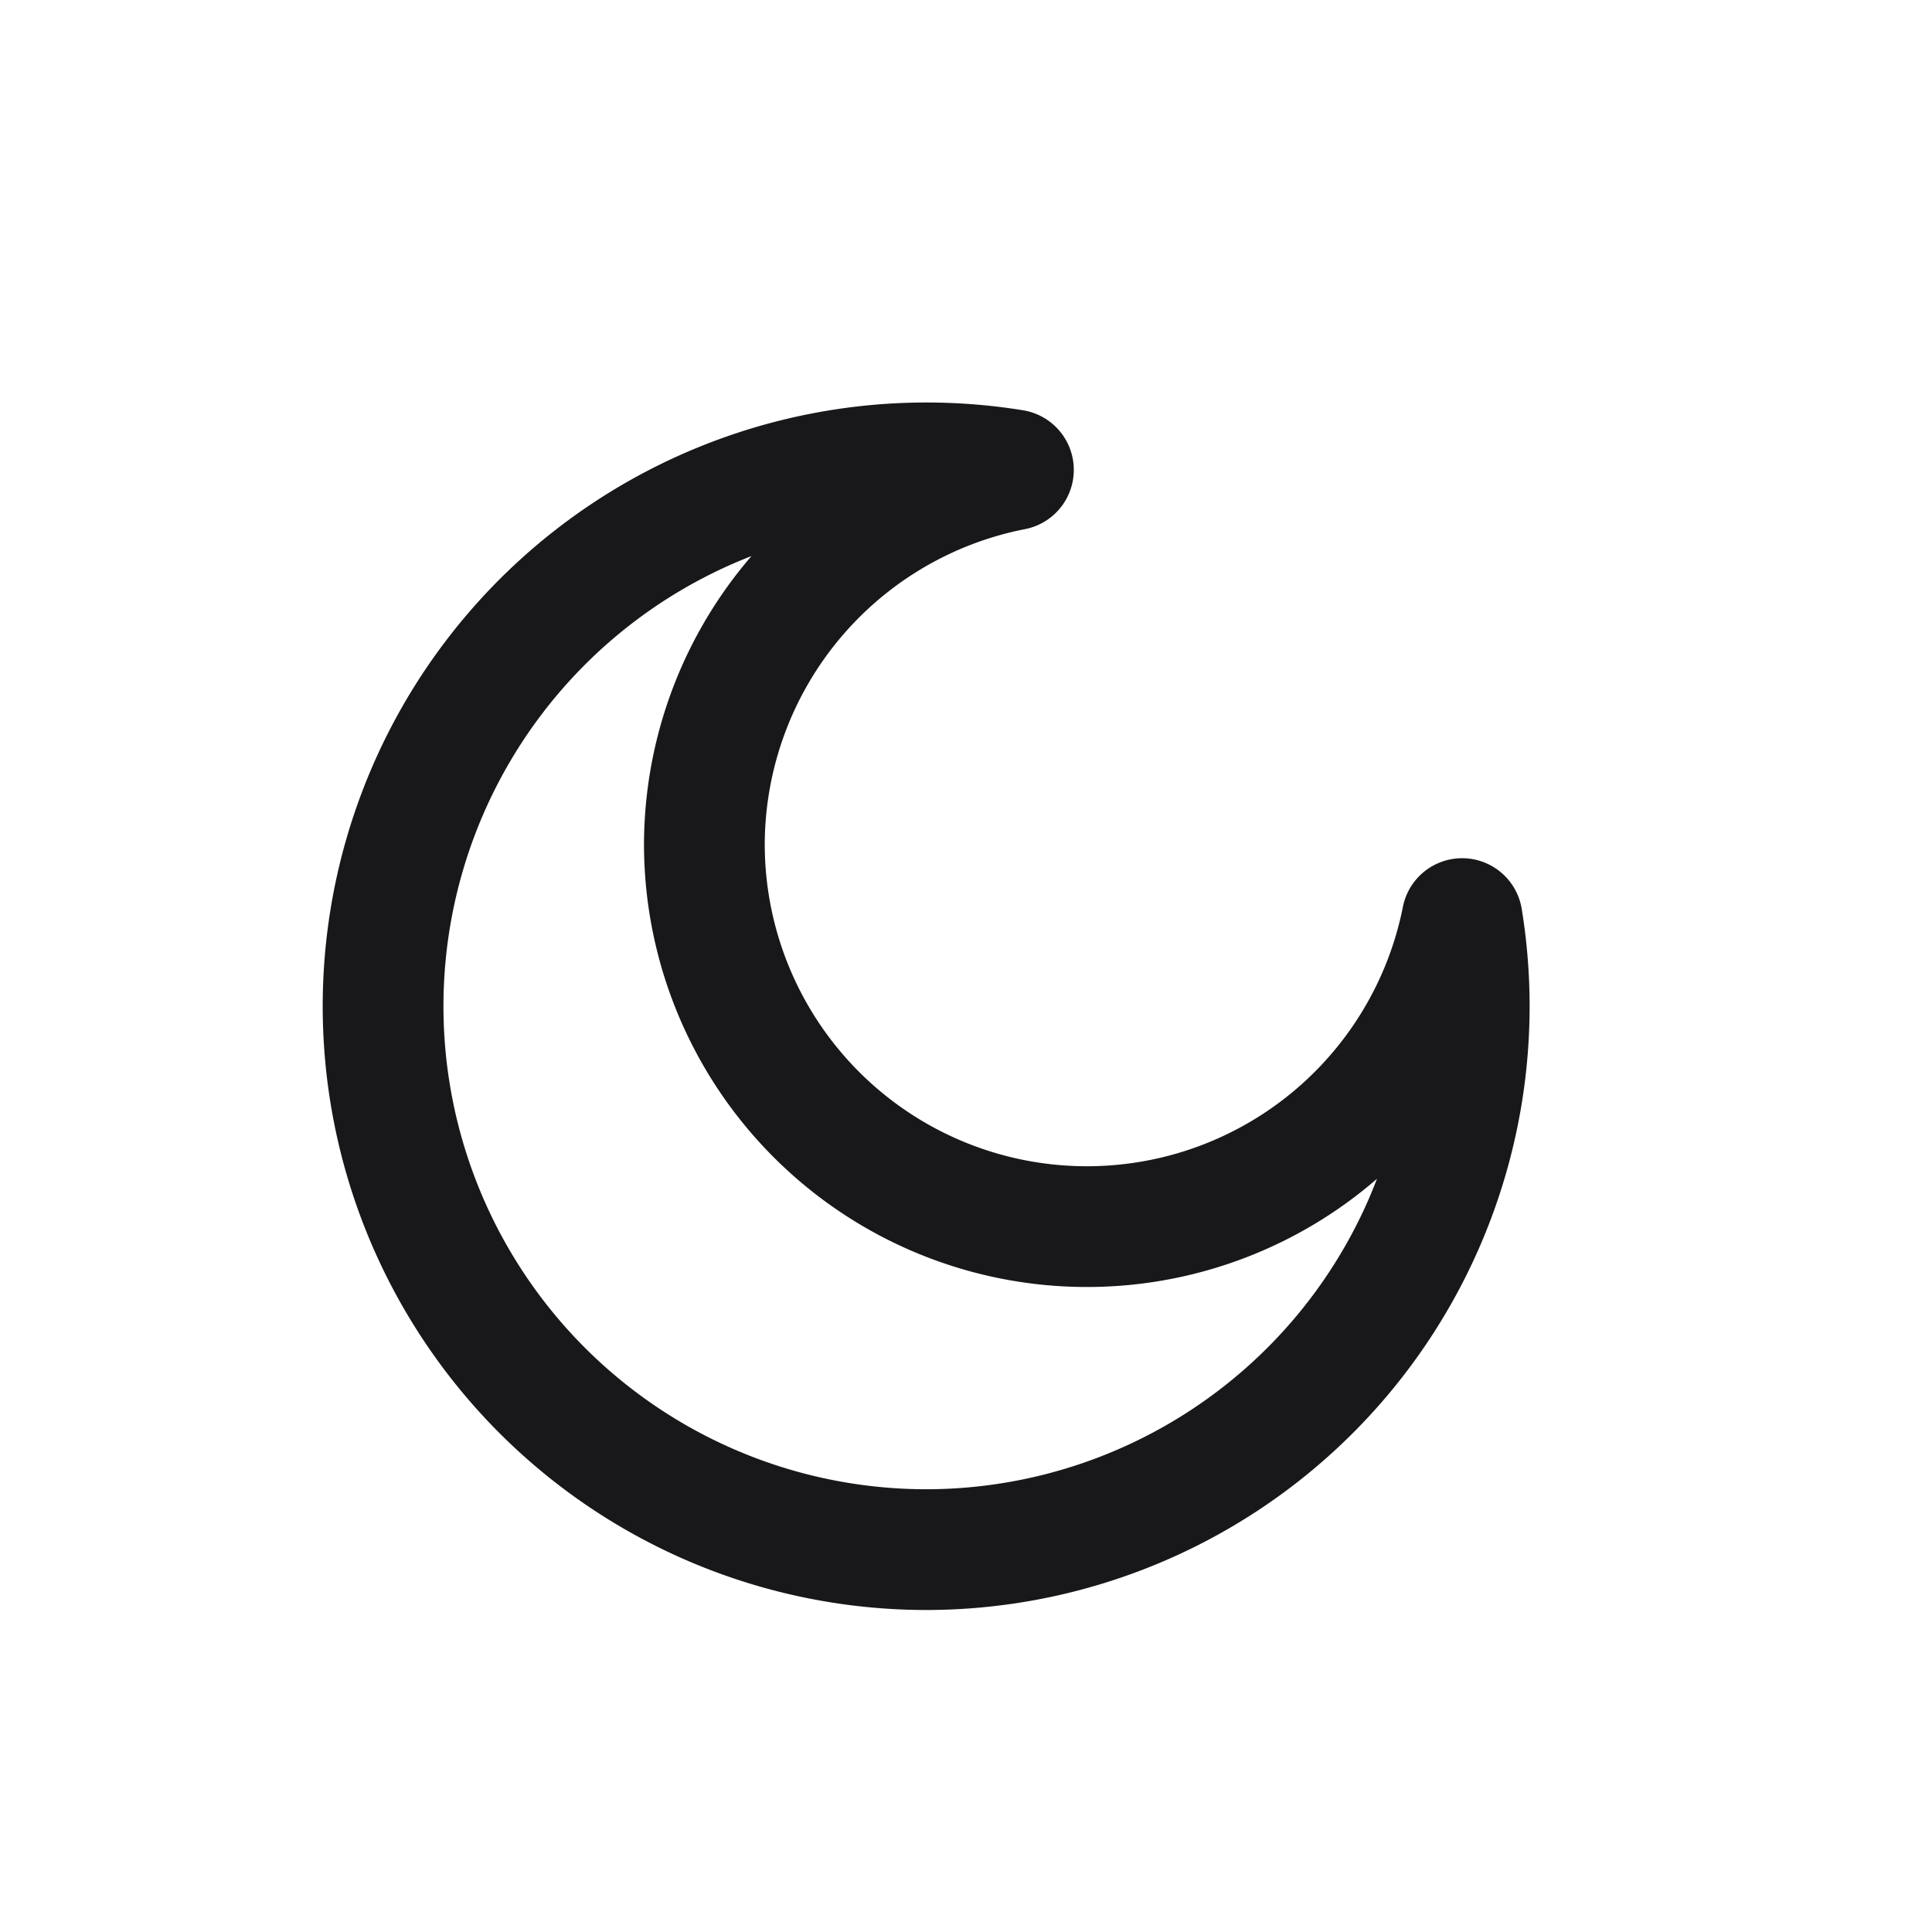
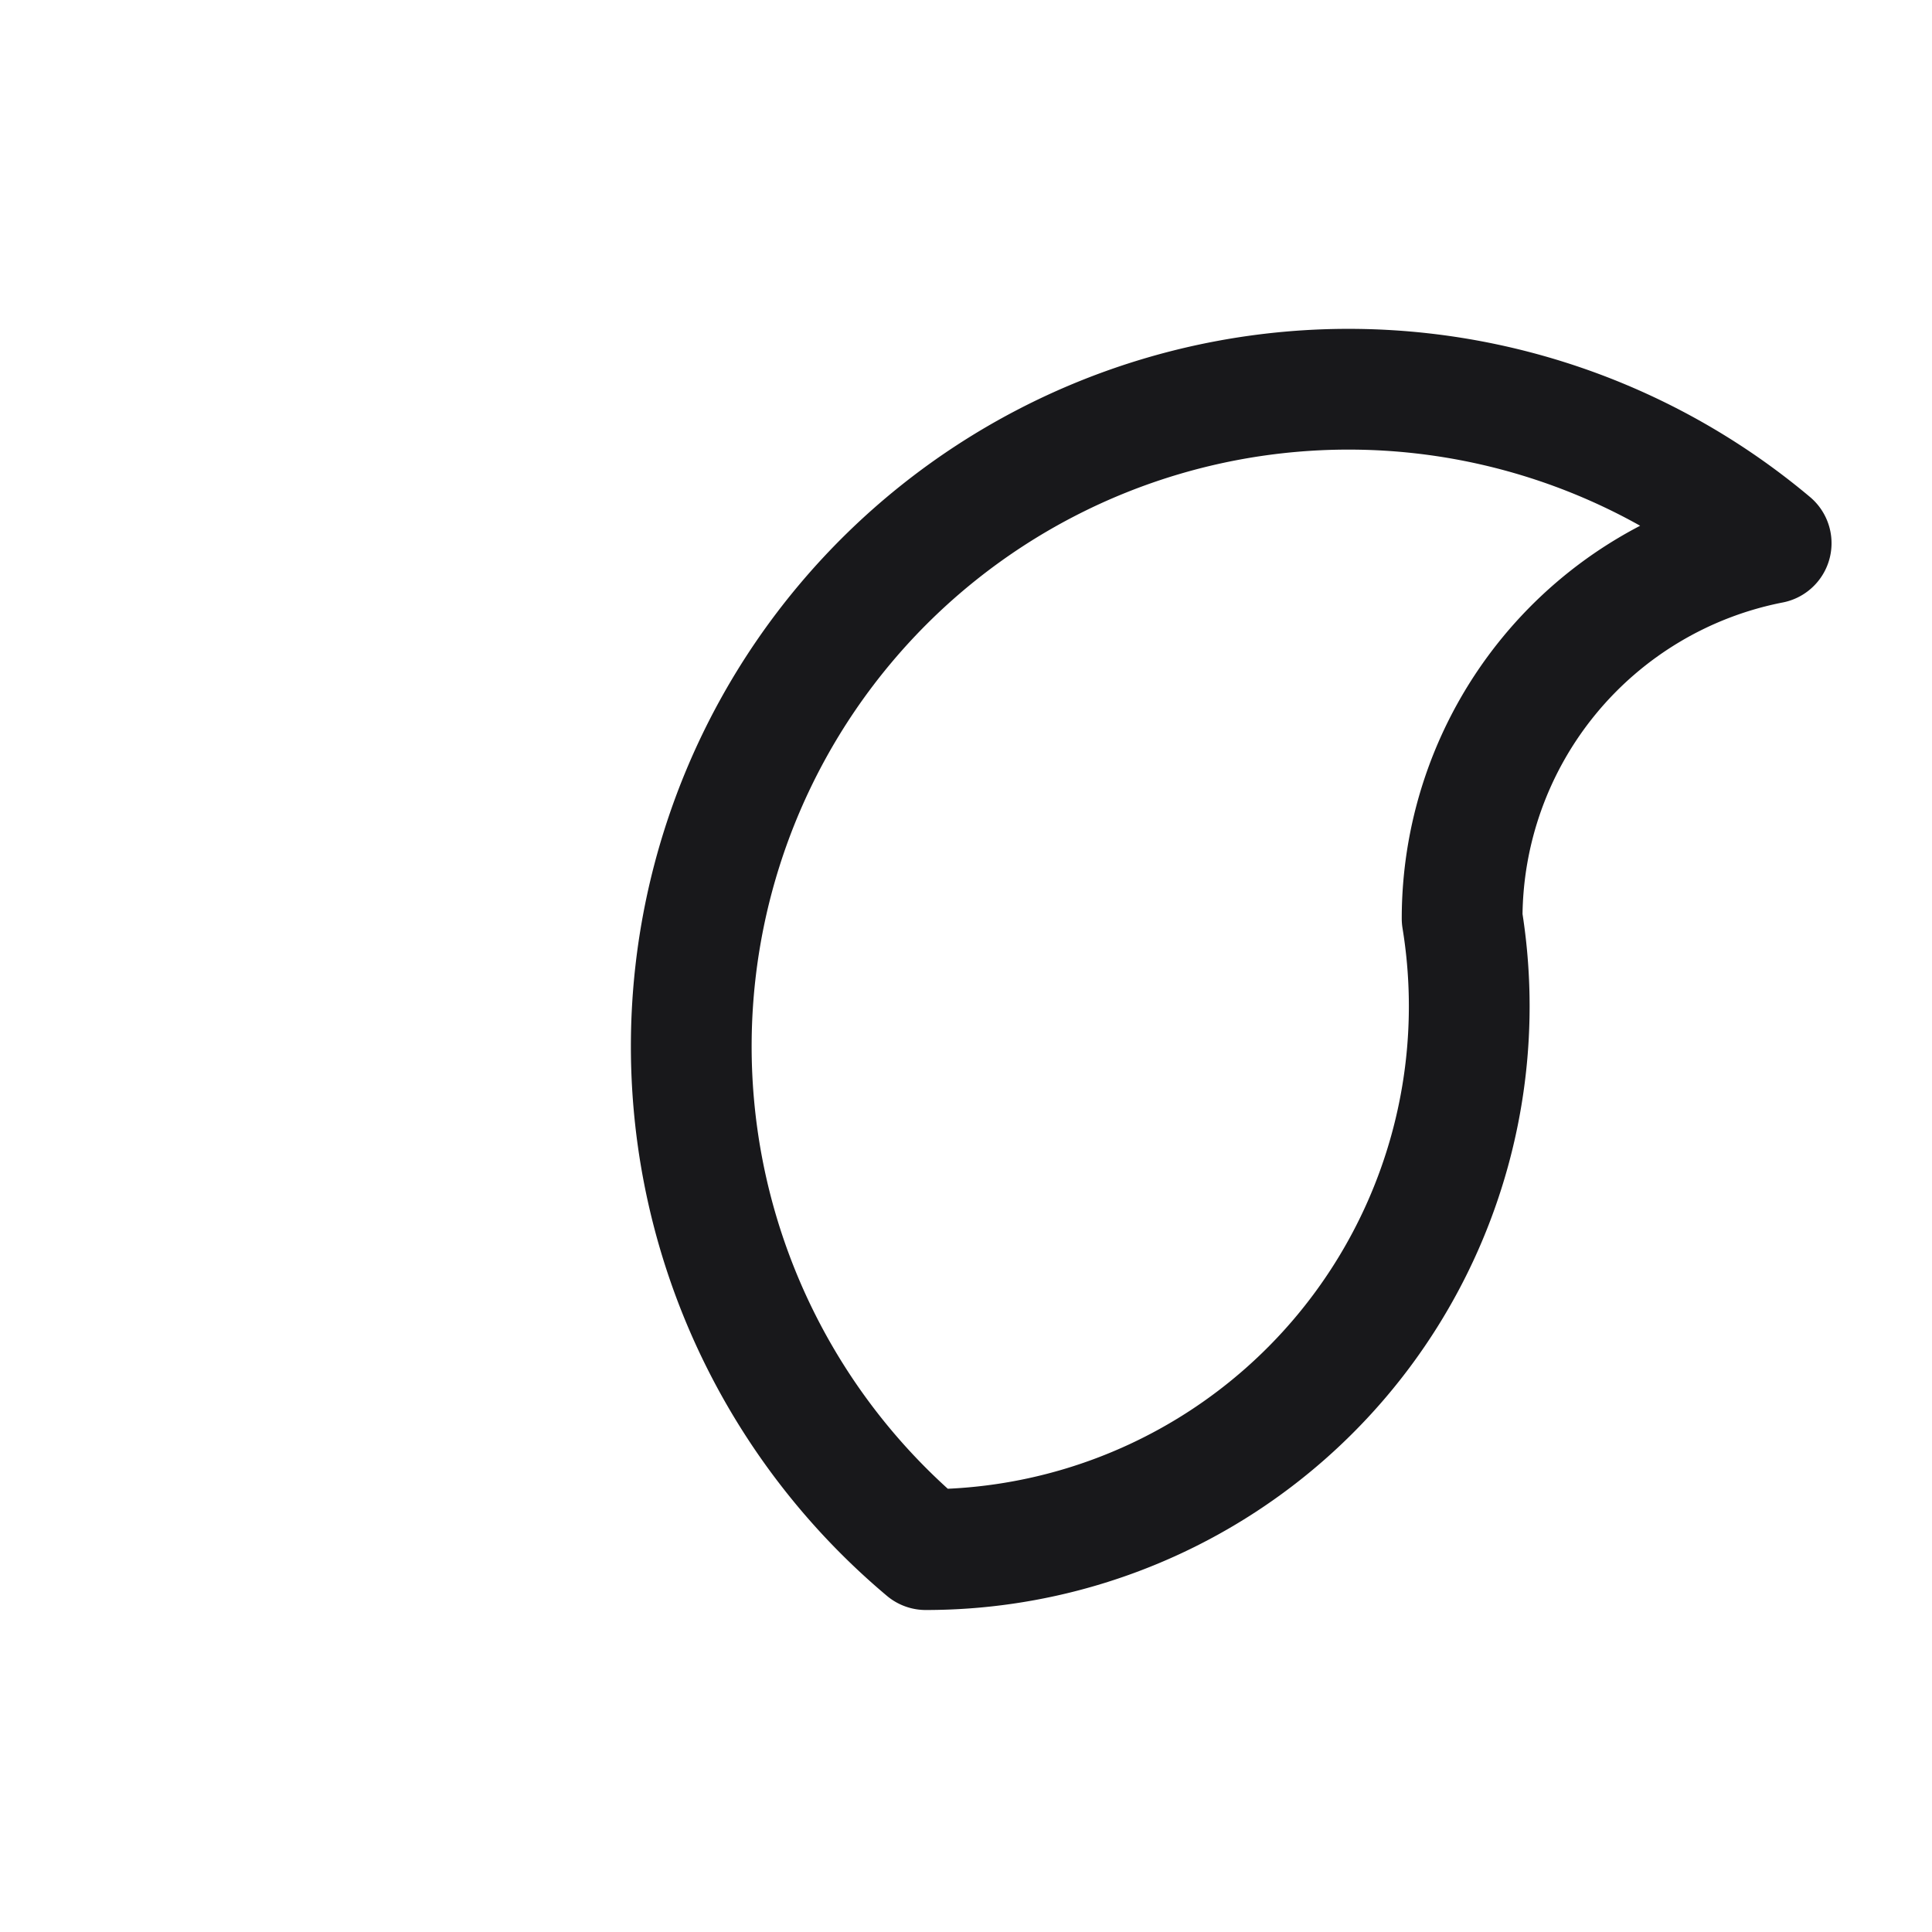
<svg xmlns="http://www.w3.org/2000/svg" width="24" height="24" fill="none">
-   <path stroke="#18181B" stroke-linecap="round" stroke-linejoin="round" stroke-width="1.5" d="M11.5 19.25a6.75 6.75 0 0 0 6.663-7.839A4.752 4.752 0 0 1 8.75 10.5a4.752 4.752 0 0 1 3.839-4.663A6.75 6.75 0 1 0 11.5 19.25z" />
+   <path stroke="#18181B" stroke-linecap="round" stroke-linejoin="round" stroke-width="1.5" d="M11.5 19.25a6.75 6.75 0 0 0 6.663-7.839a4.752 4.752 0 0 1 3.839-4.663A6.75 6.75 0 1 0 11.5 19.25z" />
</svg>